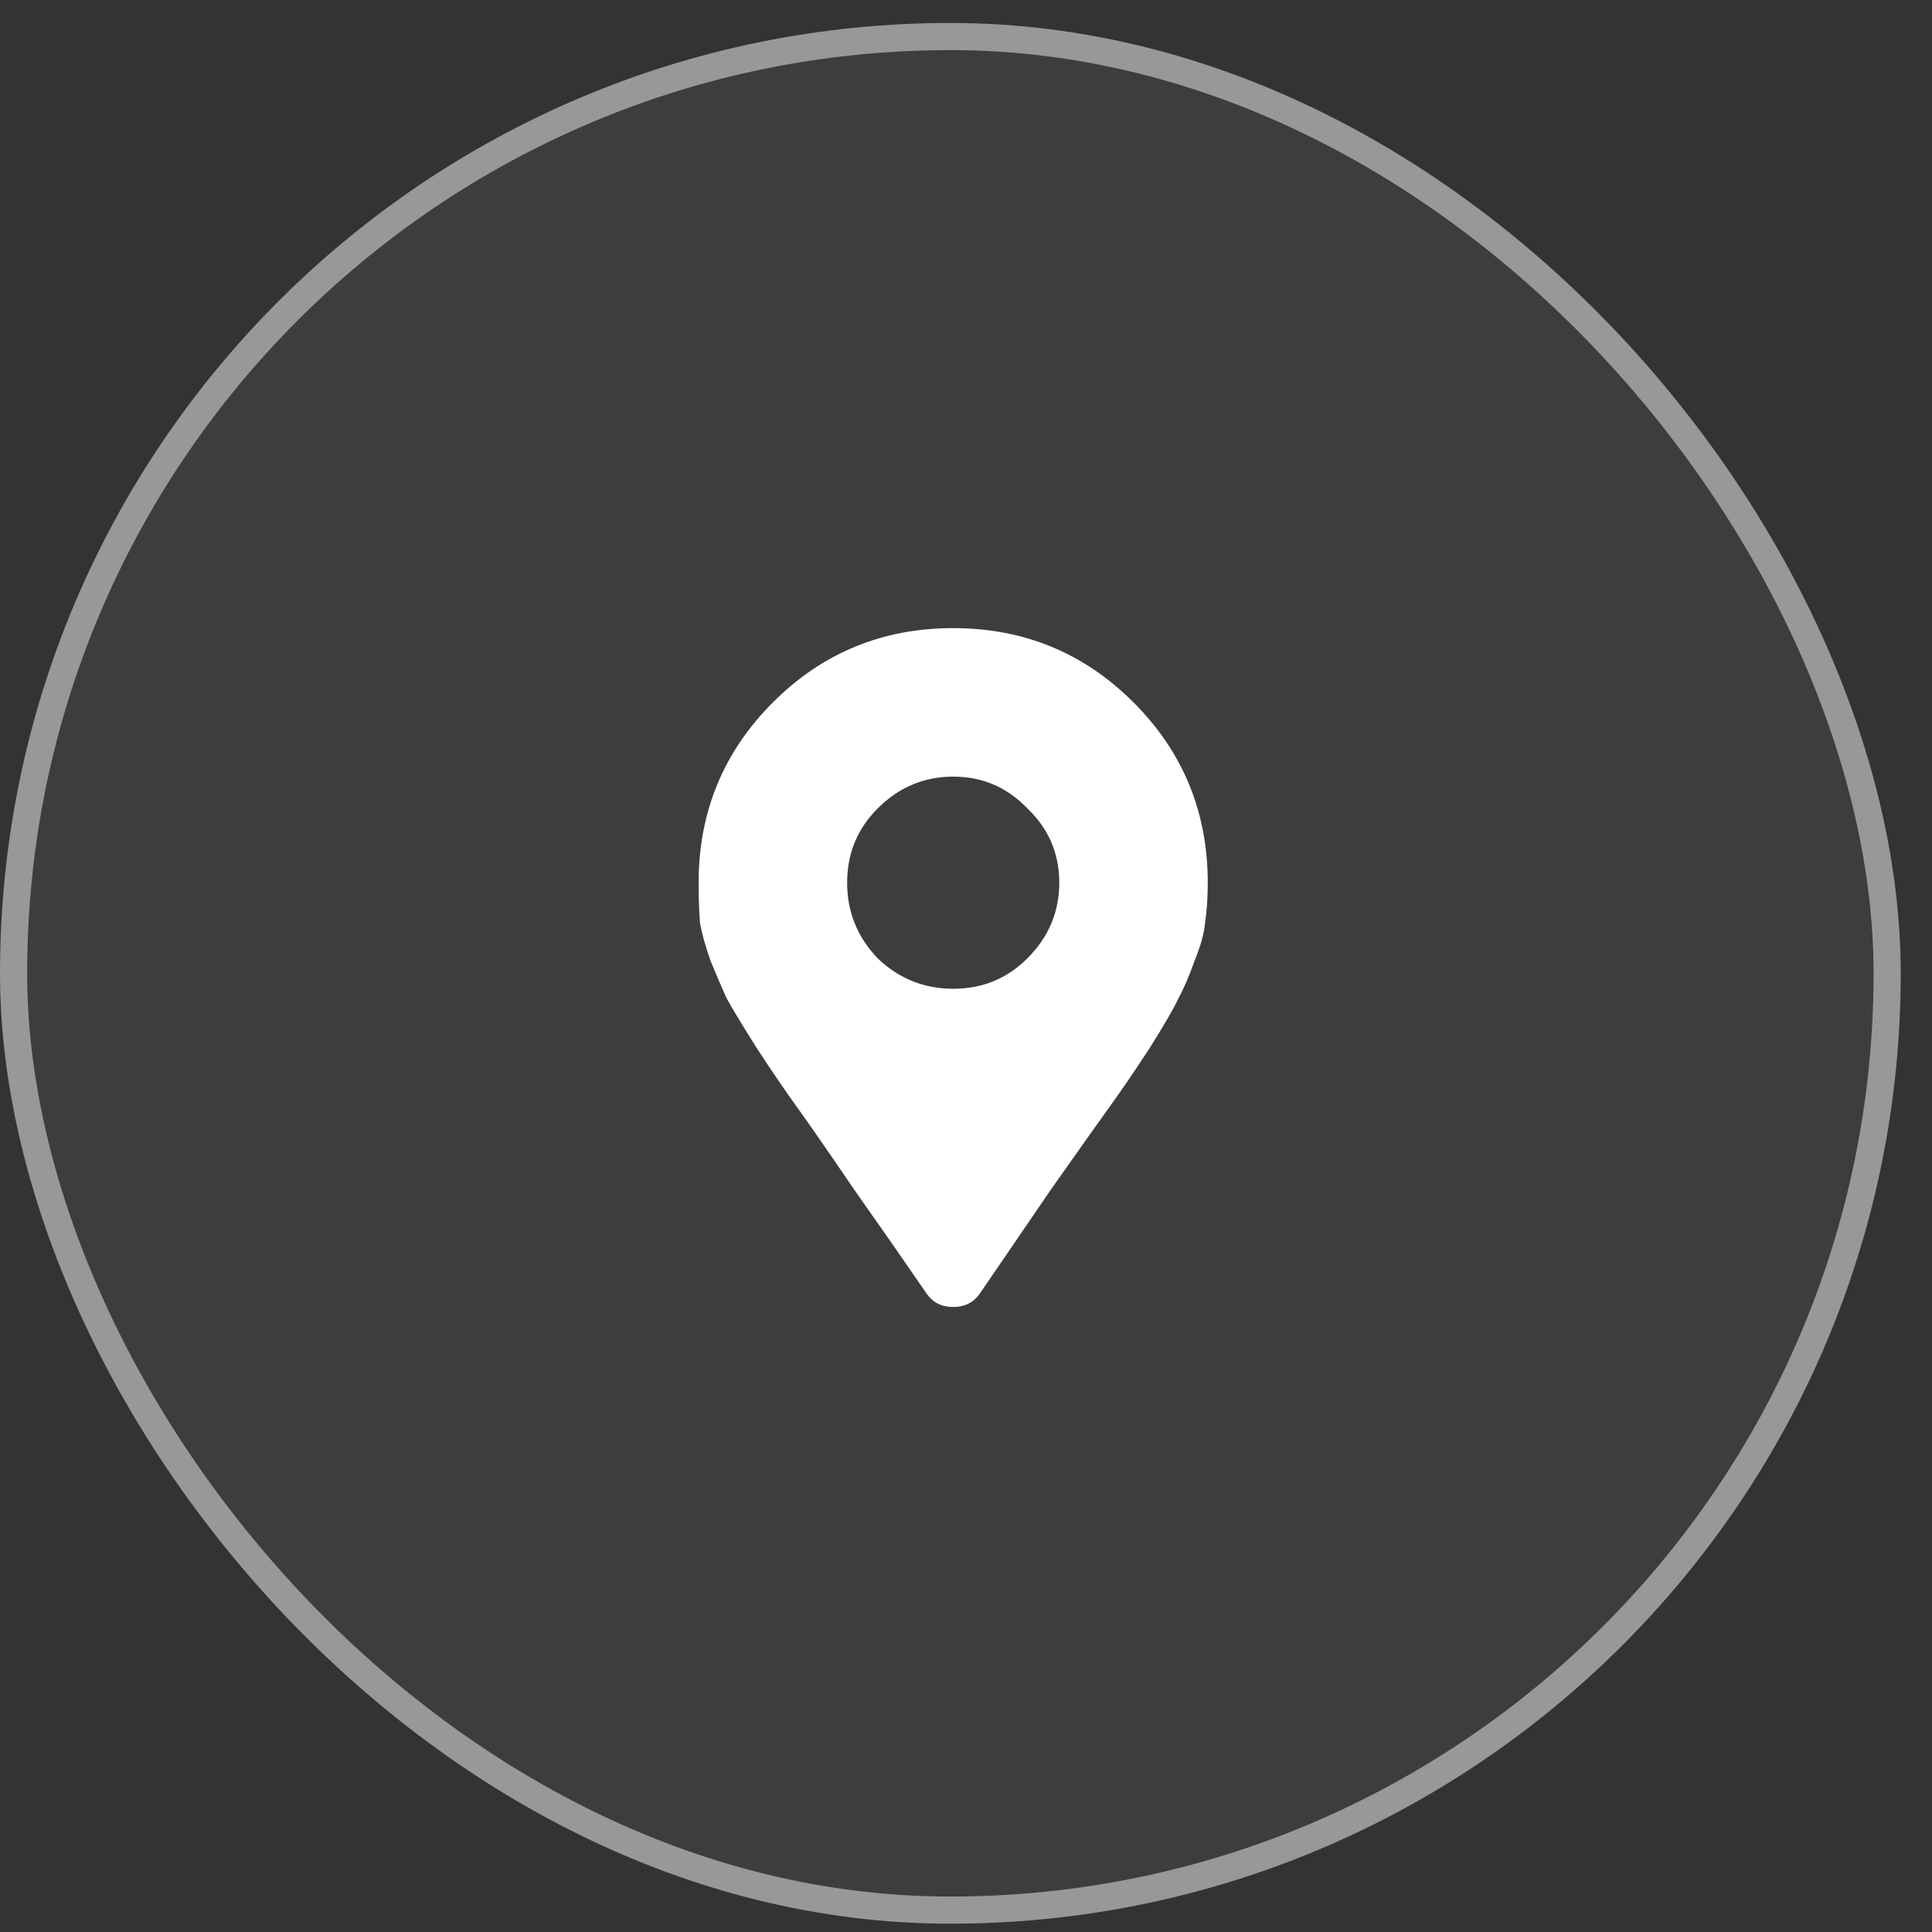
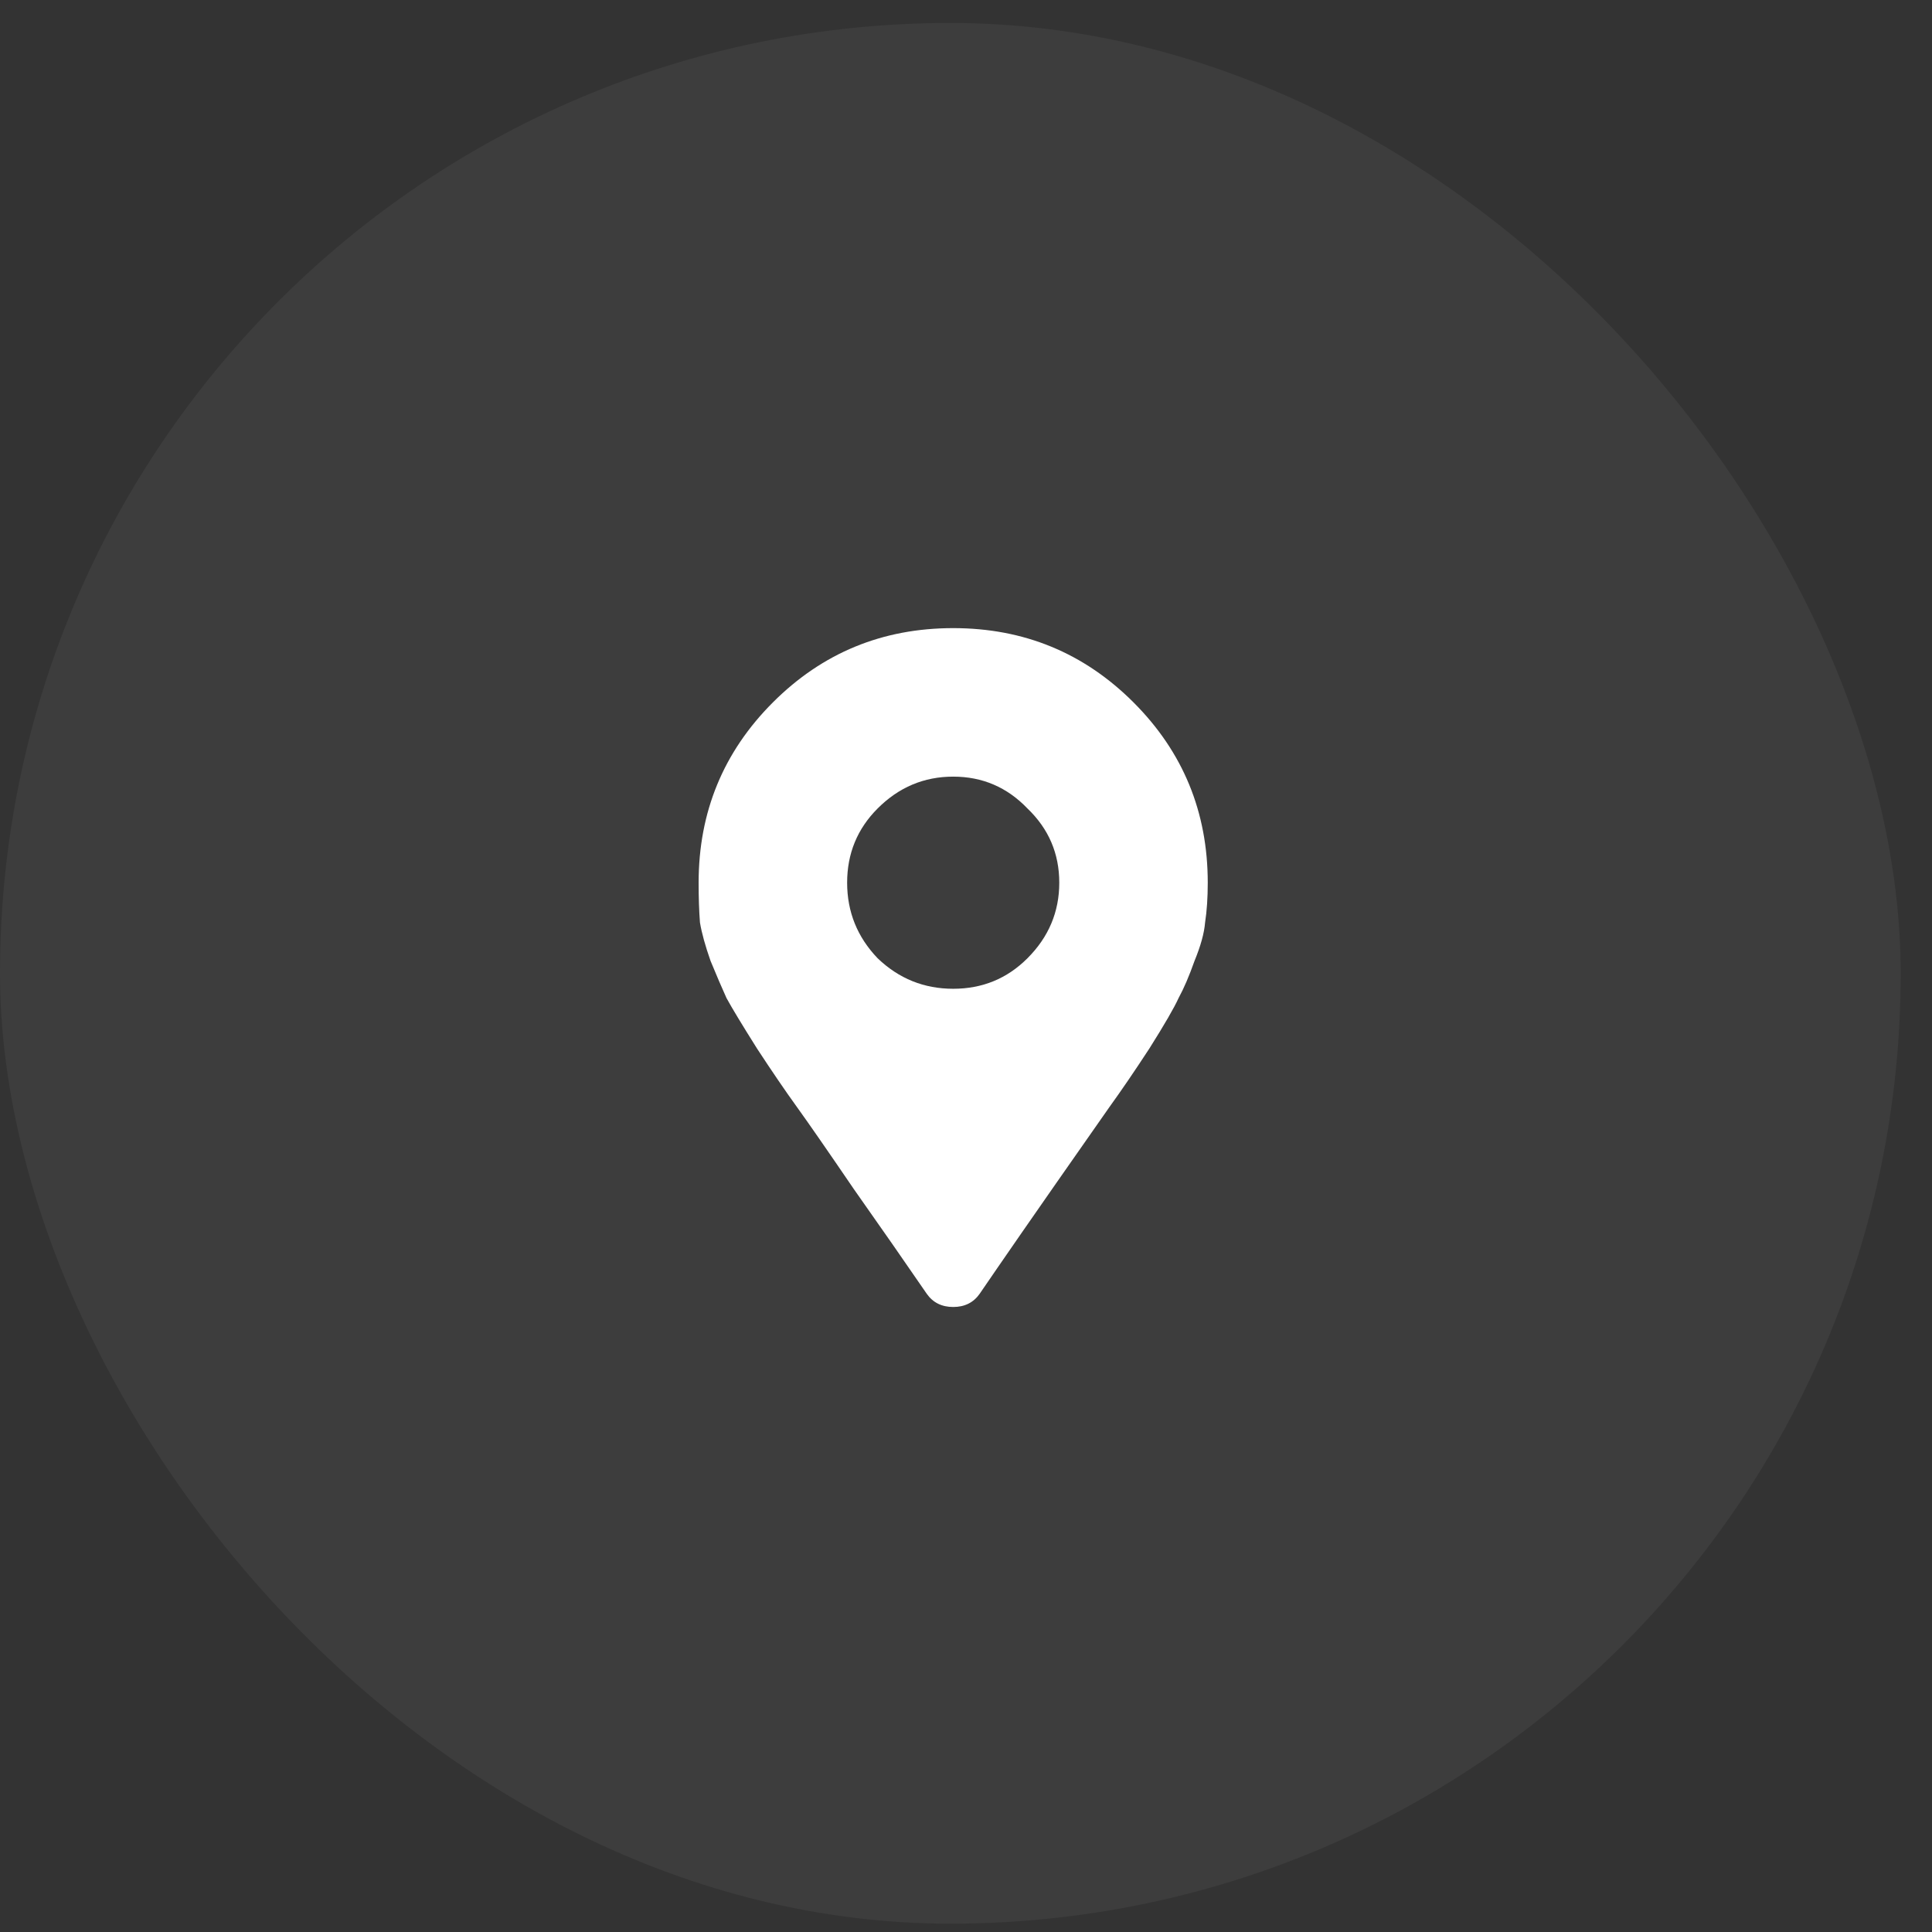
<svg xmlns="http://www.w3.org/2000/svg" width="61" height="61" viewBox="0 0 61 61" fill="none">
  <rect x="0" y="0" width="61" height="61" fill="#333333" stroke="none" />
  <rect y="0.725" width="60.012" height="60.012" rx="30.006" fill="white" fill-opacity="0.05" />
-   <rect x="0.429" y="1.154" width="59.155" height="59.155" rx="29.578" stroke="#F4F4F4" stroke-opacity="0.5" stroke-width="0.857" />
-   <path d="M29.259 40.847C28.589 39.87 27.821 38.768 26.956 37.54C26.119 36.312 25.519 35.447 25.156 34.944C24.793 34.442 24.375 33.828 23.9 33.103C23.426 32.349 23.105 31.819 22.938 31.512C22.798 31.205 22.631 30.814 22.435 30.34C22.268 29.865 22.156 29.461 22.1 29.126C22.072 28.763 22.058 28.344 22.058 27.87C22.058 25.637 22.84 23.74 24.403 22.177C25.965 20.614 27.863 19.832 30.096 19.832C32.328 19.832 34.226 20.614 35.789 22.177C37.352 23.74 38.133 25.637 38.133 27.87C38.133 28.344 38.105 28.763 38.049 29.126C38.022 29.461 37.91 29.865 37.715 30.34C37.547 30.814 37.38 31.205 37.212 31.512C37.073 31.819 36.766 32.349 36.291 33.103C35.817 33.828 35.398 34.442 35.035 34.944C34.673 35.447 34.059 36.312 33.194 37.54C32.356 38.768 31.603 39.87 30.933 40.847C30.738 41.126 30.459 41.266 30.096 41.266C29.733 41.266 29.454 41.126 29.259 40.847ZM27.71 30.256C28.379 30.898 29.175 31.219 30.096 31.219C31.017 31.219 31.798 30.898 32.44 30.256C33.11 29.586 33.445 28.791 33.445 27.87C33.445 26.949 33.11 26.168 32.44 25.526C31.798 24.856 31.017 24.521 30.096 24.521C29.175 24.521 28.379 24.856 27.71 25.526C27.068 26.168 26.747 26.949 26.747 27.87C26.747 28.791 27.068 29.586 27.71 30.256Z" fill="white" />
+   <path d="M29.259 40.847C28.589 39.87 27.821 38.768 26.956 37.54C26.119 36.312 25.519 35.447 25.156 34.944C24.793 34.442 24.375 33.828 23.9 33.103C23.426 32.349 23.105 31.819 22.938 31.512C22.798 31.205 22.631 30.814 22.435 30.34C22.268 29.865 22.156 29.461 22.1 29.126C22.072 28.763 22.058 28.344 22.058 27.87C22.058 25.637 22.84 23.74 24.403 22.177C25.965 20.614 27.863 19.832 30.096 19.832C32.328 19.832 34.226 20.614 35.789 22.177C37.352 23.74 38.133 25.637 38.133 27.87C38.133 28.344 38.105 28.763 38.049 29.126C38.022 29.461 37.91 29.865 37.715 30.34C37.547 30.814 37.38 31.205 37.212 31.512C37.073 31.819 36.766 32.349 36.291 33.103C35.817 33.828 35.398 34.442 35.035 34.944C32.356 38.768 31.603 39.87 30.933 40.847C30.738 41.126 30.459 41.266 30.096 41.266C29.733 41.266 29.454 41.126 29.259 40.847ZM27.71 30.256C28.379 30.898 29.175 31.219 30.096 31.219C31.017 31.219 31.798 30.898 32.44 30.256C33.11 29.586 33.445 28.791 33.445 27.87C33.445 26.949 33.11 26.168 32.44 25.526C31.798 24.856 31.017 24.521 30.096 24.521C29.175 24.521 28.379 24.856 27.71 25.526C27.068 26.168 26.747 26.949 26.747 27.87C26.747 28.791 27.068 29.586 27.71 30.256Z" fill="white" />
</svg>